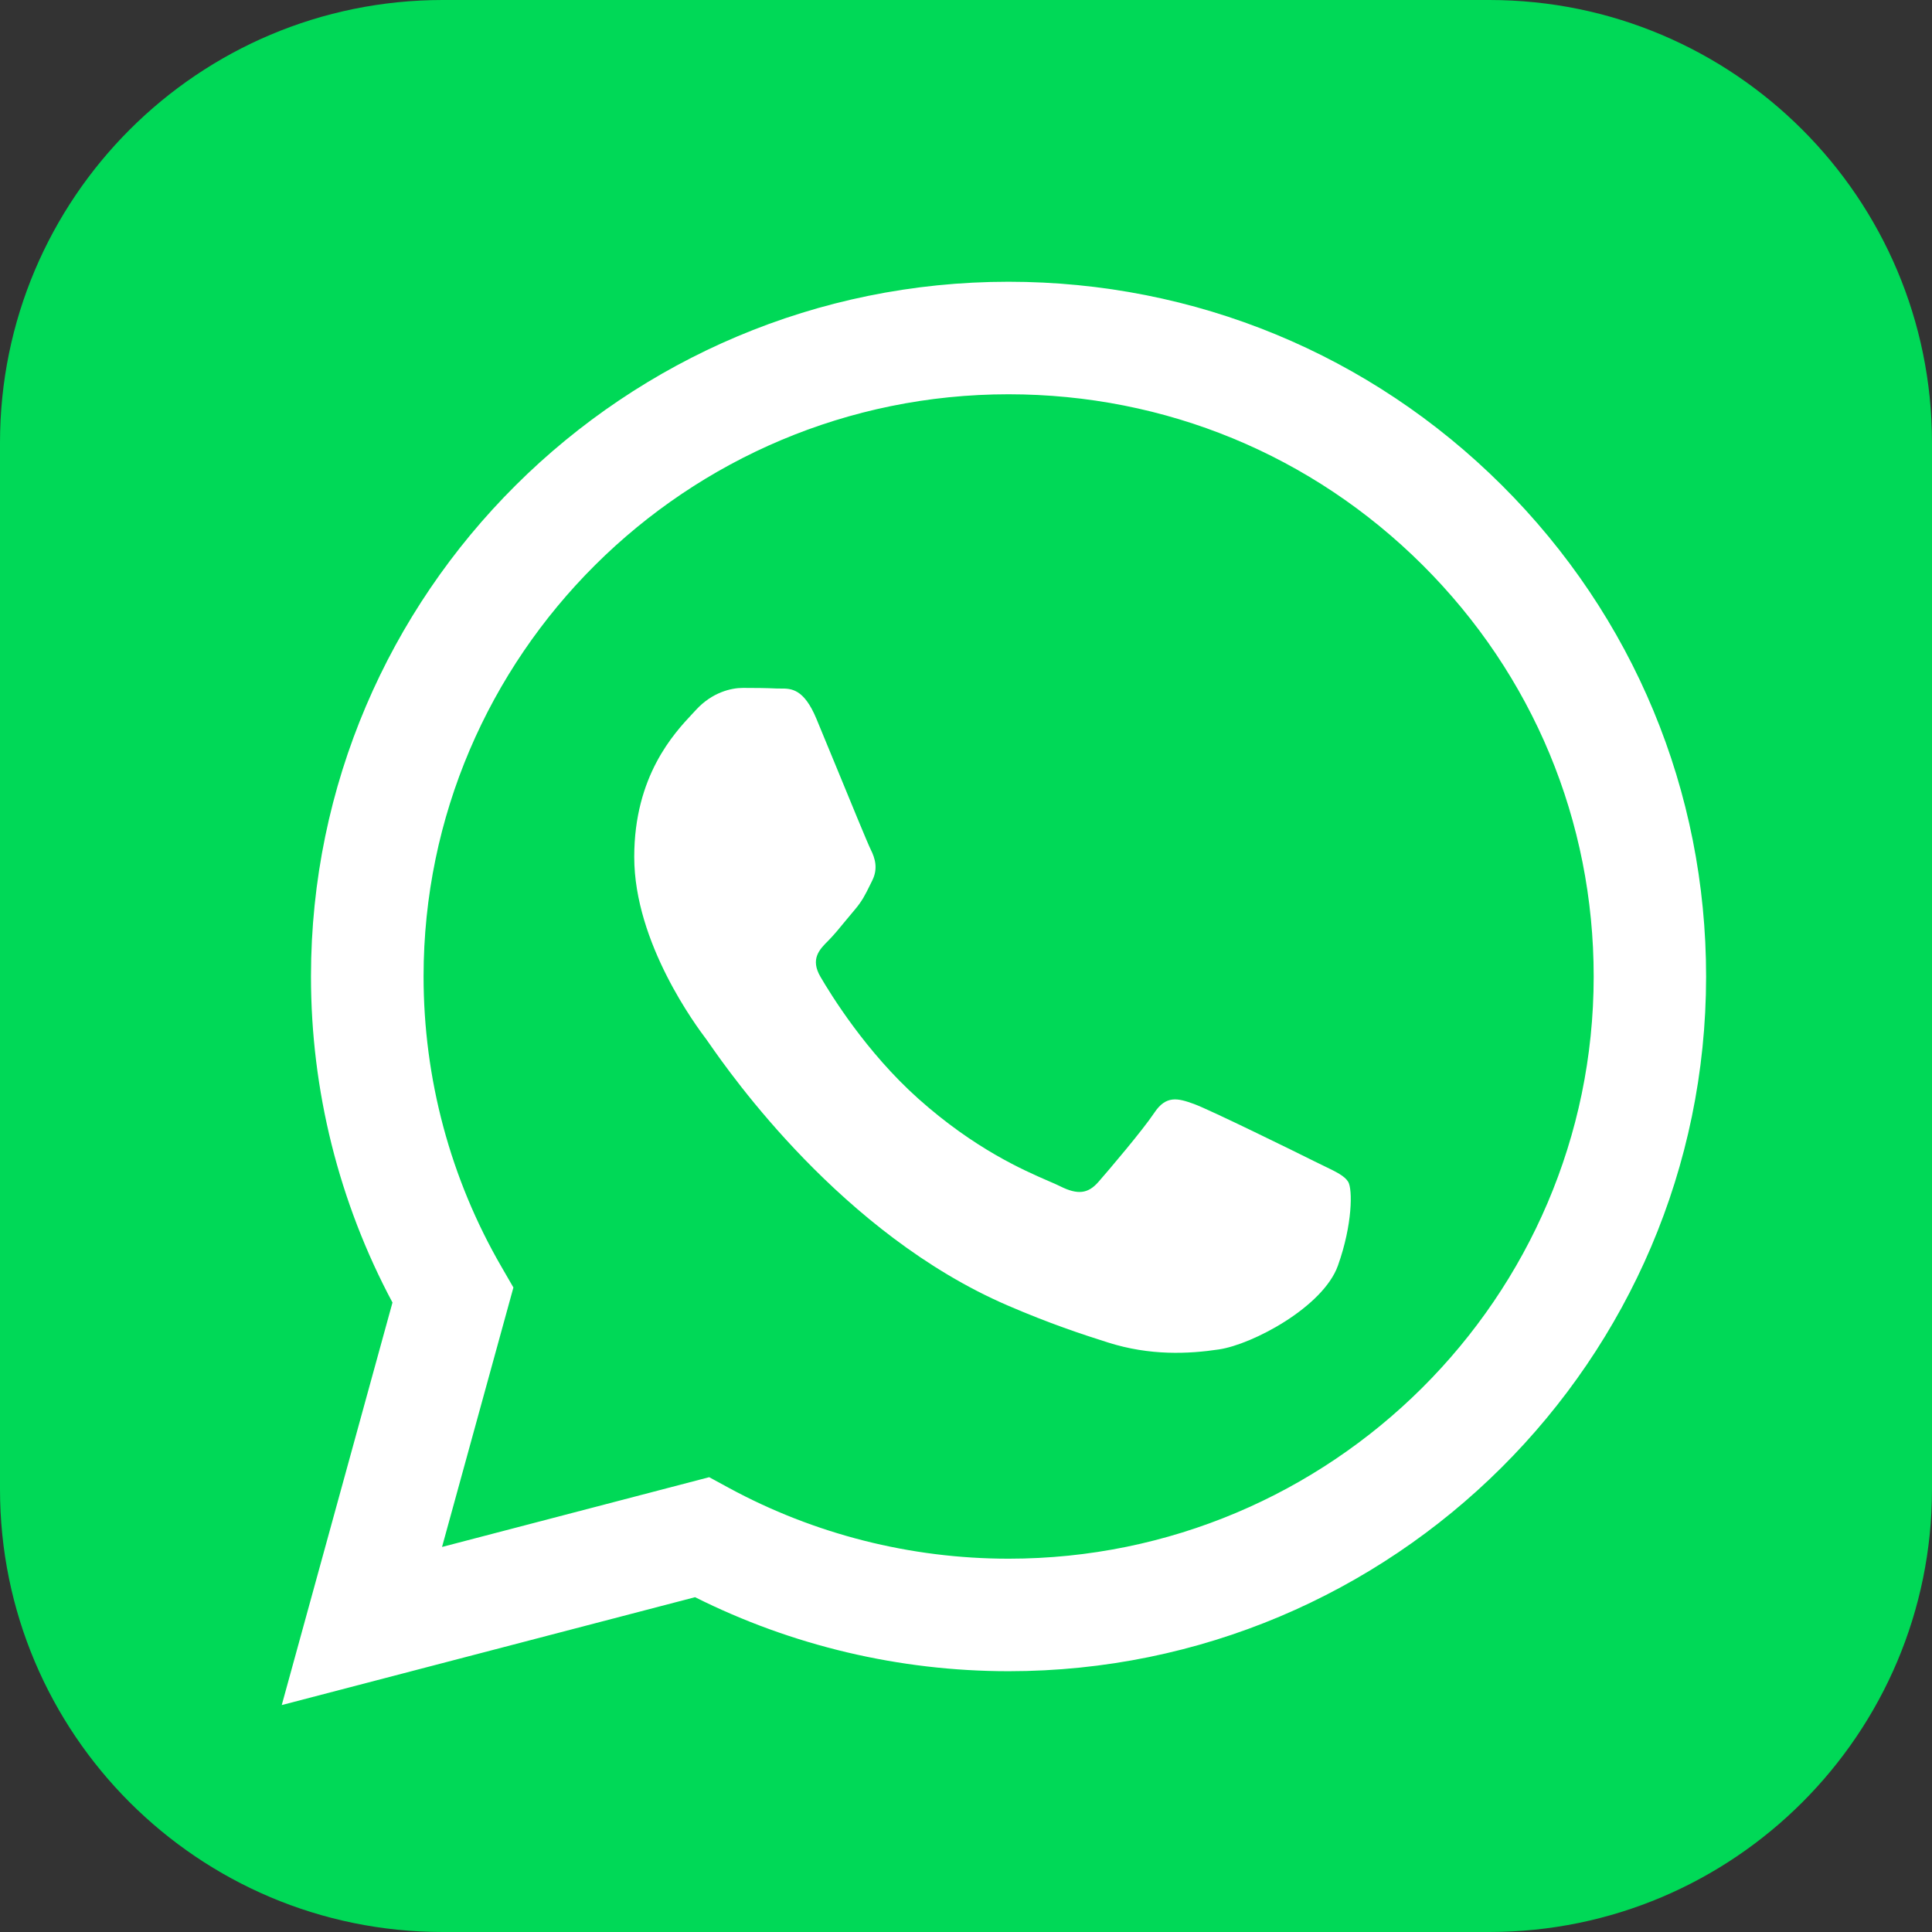
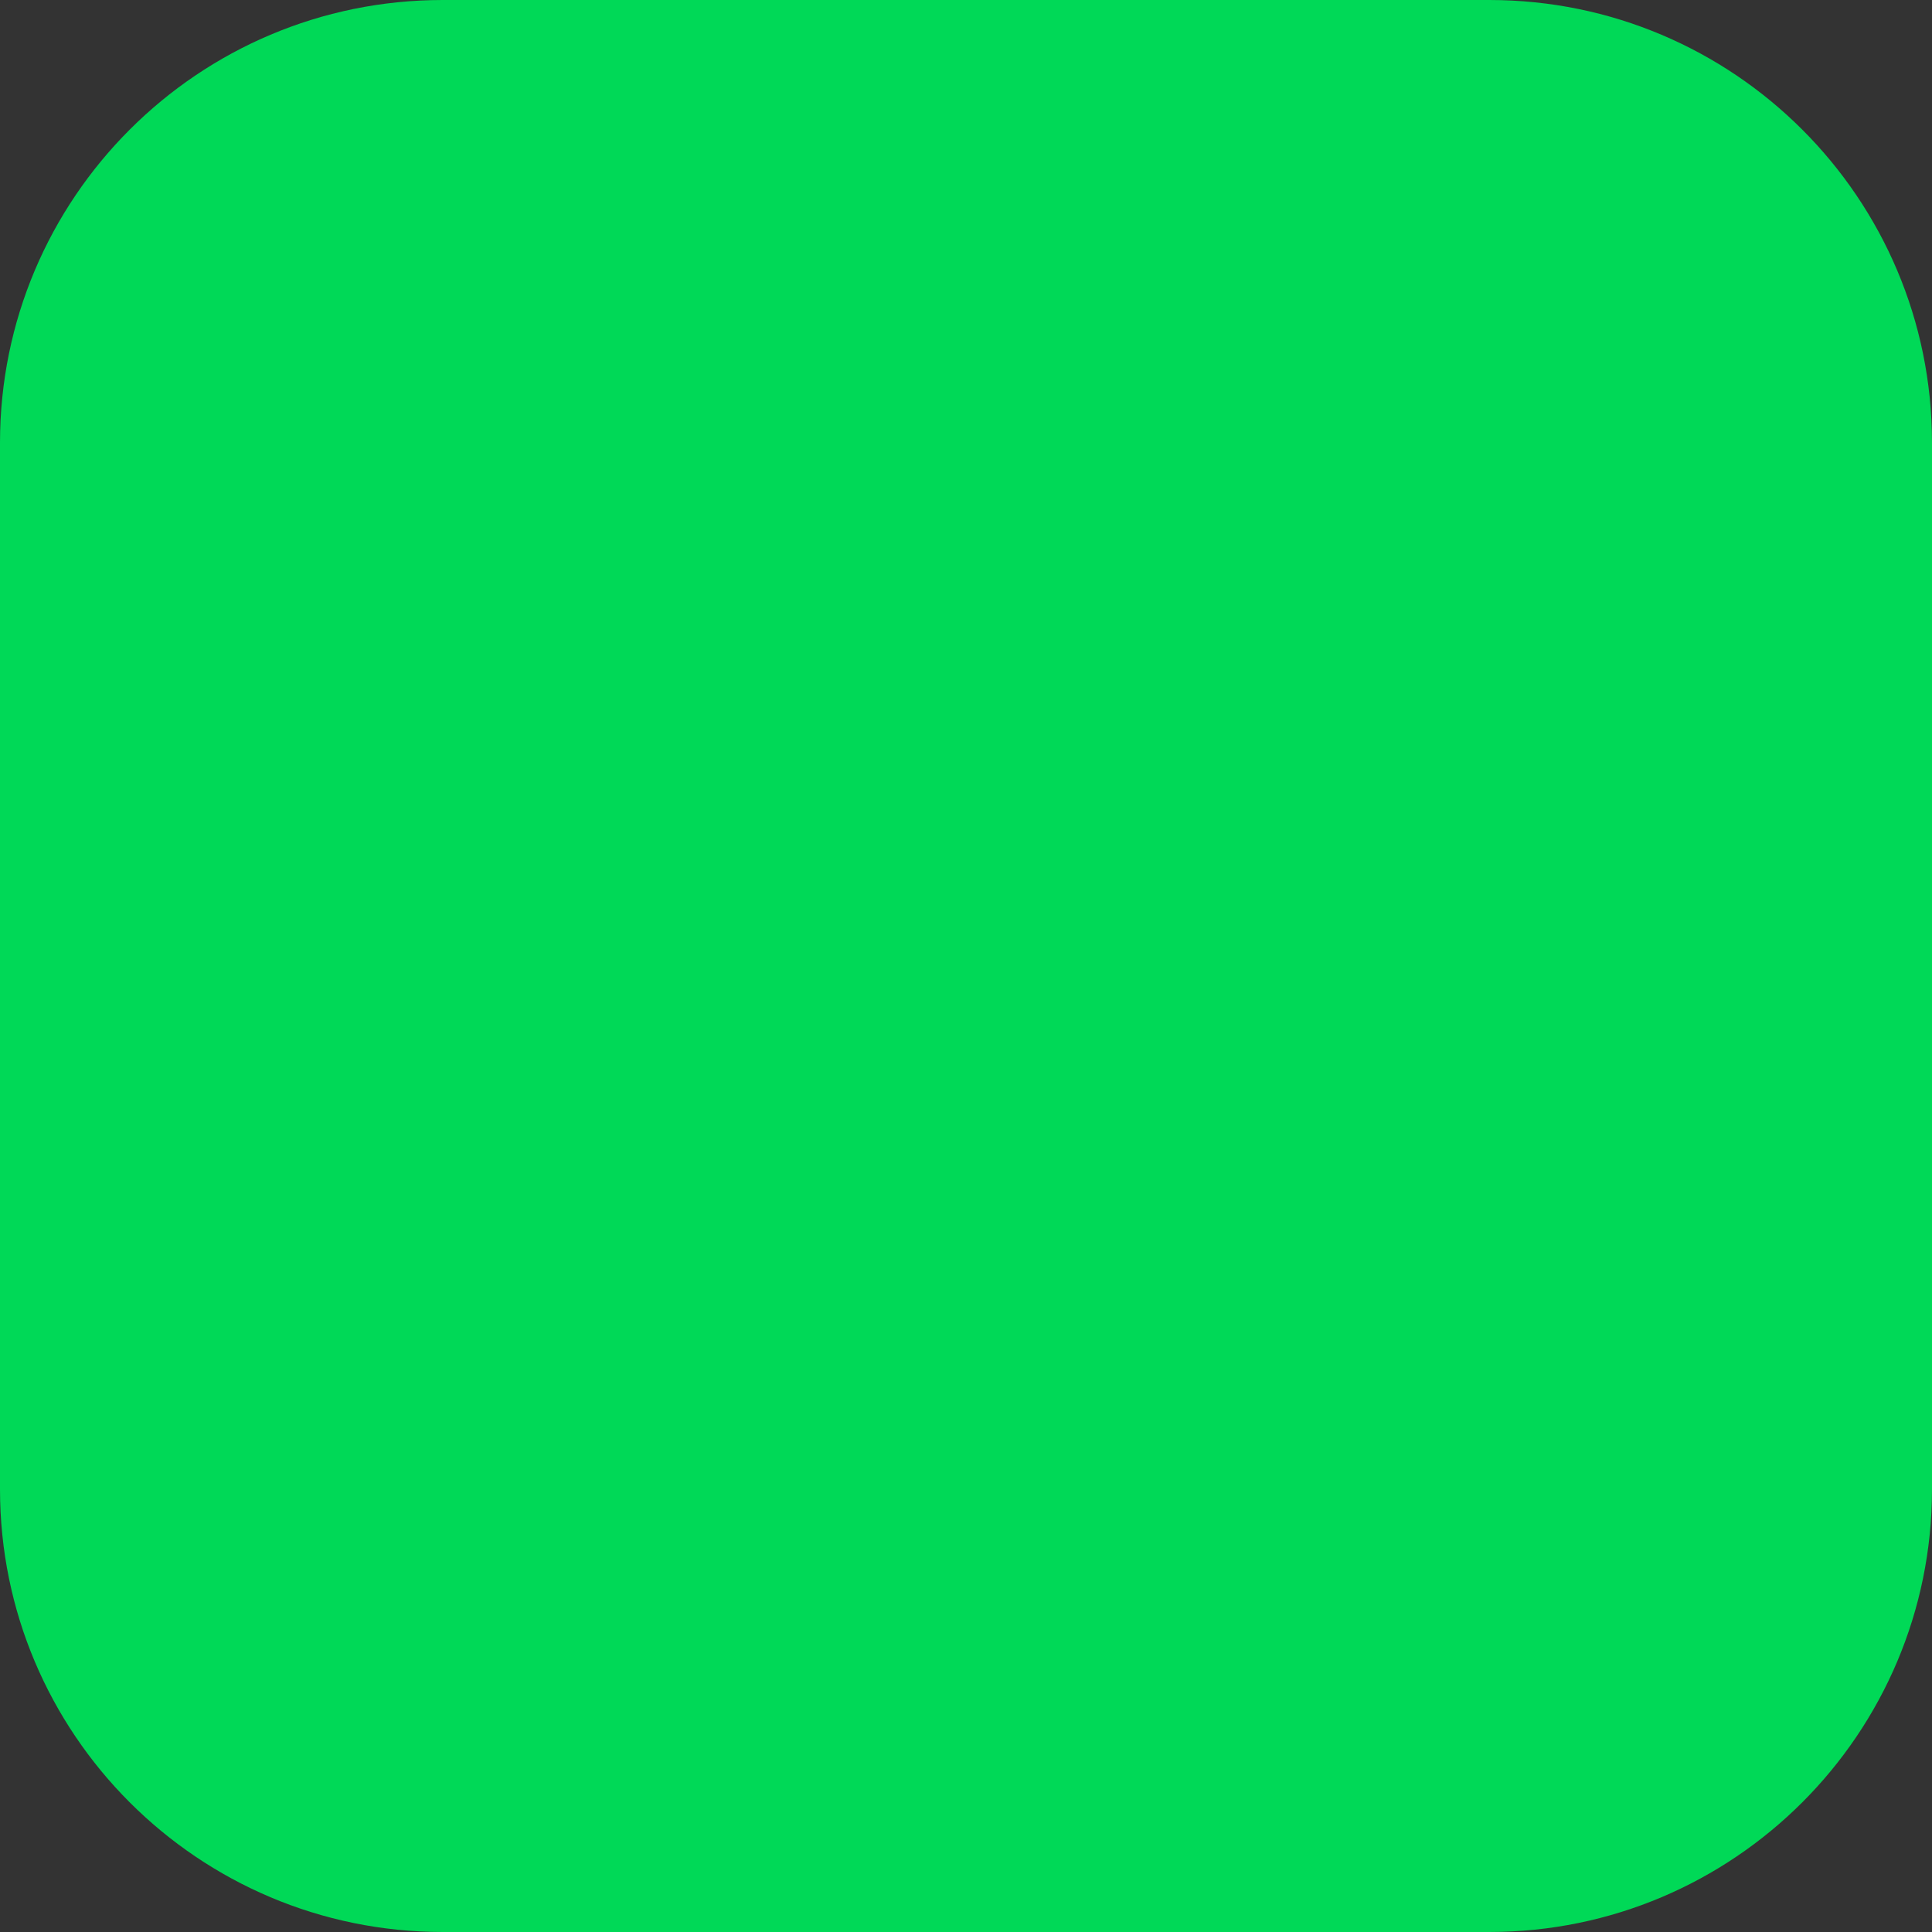
<svg xmlns="http://www.w3.org/2000/svg" width="54" height="54" viewBox="0 0 54 54" fill="none">
  <rect x="0" y="0" width="54" height="54" fill="#333333" stroke="none" />
  <path d="M12.375 0H41.625C48.459 0 54 5.54 54 12.375V41.625C54 48.459 48.459 54 41.625 54H12.375C5.54 54 0 48.459 0 41.625V12.375C0 5.54 5.54 0 12.375 0Z" fill="#00D957" />
-   <path fill-rule="evenodd" clip-rule="evenodd" d="M8.692 27.285C8.696 16.579 17.443 7.875 28.189 7.875C33.4 7.877 38.299 9.899 41.979 13.565C45.66 17.233 47.689 22.115 47.686 27.3C47.683 38.006 38.935 46.711 28.189 46.711H28.181C25.134 46.709 22.134 45.998 19.427 44.642L7.875 47.657L10.97 36.406C9.474 33.605 8.69 30.478 8.692 27.285ZM11.839 27.286C11.838 30.15 12.589 32.947 14.02 35.415L14.35 35.986L12.355 43.238L19.822 41.288L20.368 41.585C22.758 42.882 25.448 43.565 28.184 43.566H28.192C37.204 43.566 44.54 36.265 44.544 27.299C44.546 22.951 42.85 18.871 39.762 15.793C36.671 12.715 32.57 11.022 28.191 11.02C19.178 11.02 11.843 18.32 11.839 27.286ZM37.007 32.59C36.923 32.55 36.834 32.507 36.738 32.459C36.245 32.212 33.822 31.021 33.371 30.856C32.919 30.692 32.591 30.609 32.263 31.103C31.934 31.596 30.99 32.705 30.702 33.034C30.415 33.363 30.128 33.404 29.635 33.158C29.554 33.117 29.444 33.069 29.308 33.011C28.614 32.71 27.246 32.116 25.672 30.713C24.207 29.406 23.219 27.793 22.931 27.3C22.644 26.806 22.901 26.54 23.148 26.295C23.296 26.147 23.466 25.941 23.635 25.734C23.72 25.631 23.805 25.527 23.887 25.432C24.097 25.186 24.188 25 24.313 24.746C24.334 24.703 24.356 24.658 24.38 24.61C24.544 24.281 24.462 23.994 24.338 23.747C24.256 23.583 23.792 22.453 23.37 21.425C23.158 20.909 22.956 20.419 22.819 20.09C22.466 19.241 22.108 19.244 21.82 19.245C21.782 19.246 21.746 19.246 21.711 19.244C21.424 19.23 21.095 19.227 20.766 19.227C20.437 19.227 19.904 19.35 19.452 19.843C19.423 19.875 19.391 19.909 19.356 19.946C18.843 20.494 17.727 21.683 17.727 23.952C17.727 26.366 19.479 28.7 19.737 29.043L19.74 29.047C19.756 29.069 19.785 29.11 19.826 29.169C20.414 30.013 23.537 34.49 28.157 36.485C29.332 36.993 30.25 37.296 30.965 37.522C32.145 37.897 33.22 37.844 34.069 37.717C35.016 37.576 36.984 36.526 37.395 35.375C37.806 34.225 37.806 33.238 37.683 33.033C37.583 32.868 37.351 32.756 37.007 32.59Z" fill="white" />
</svg>